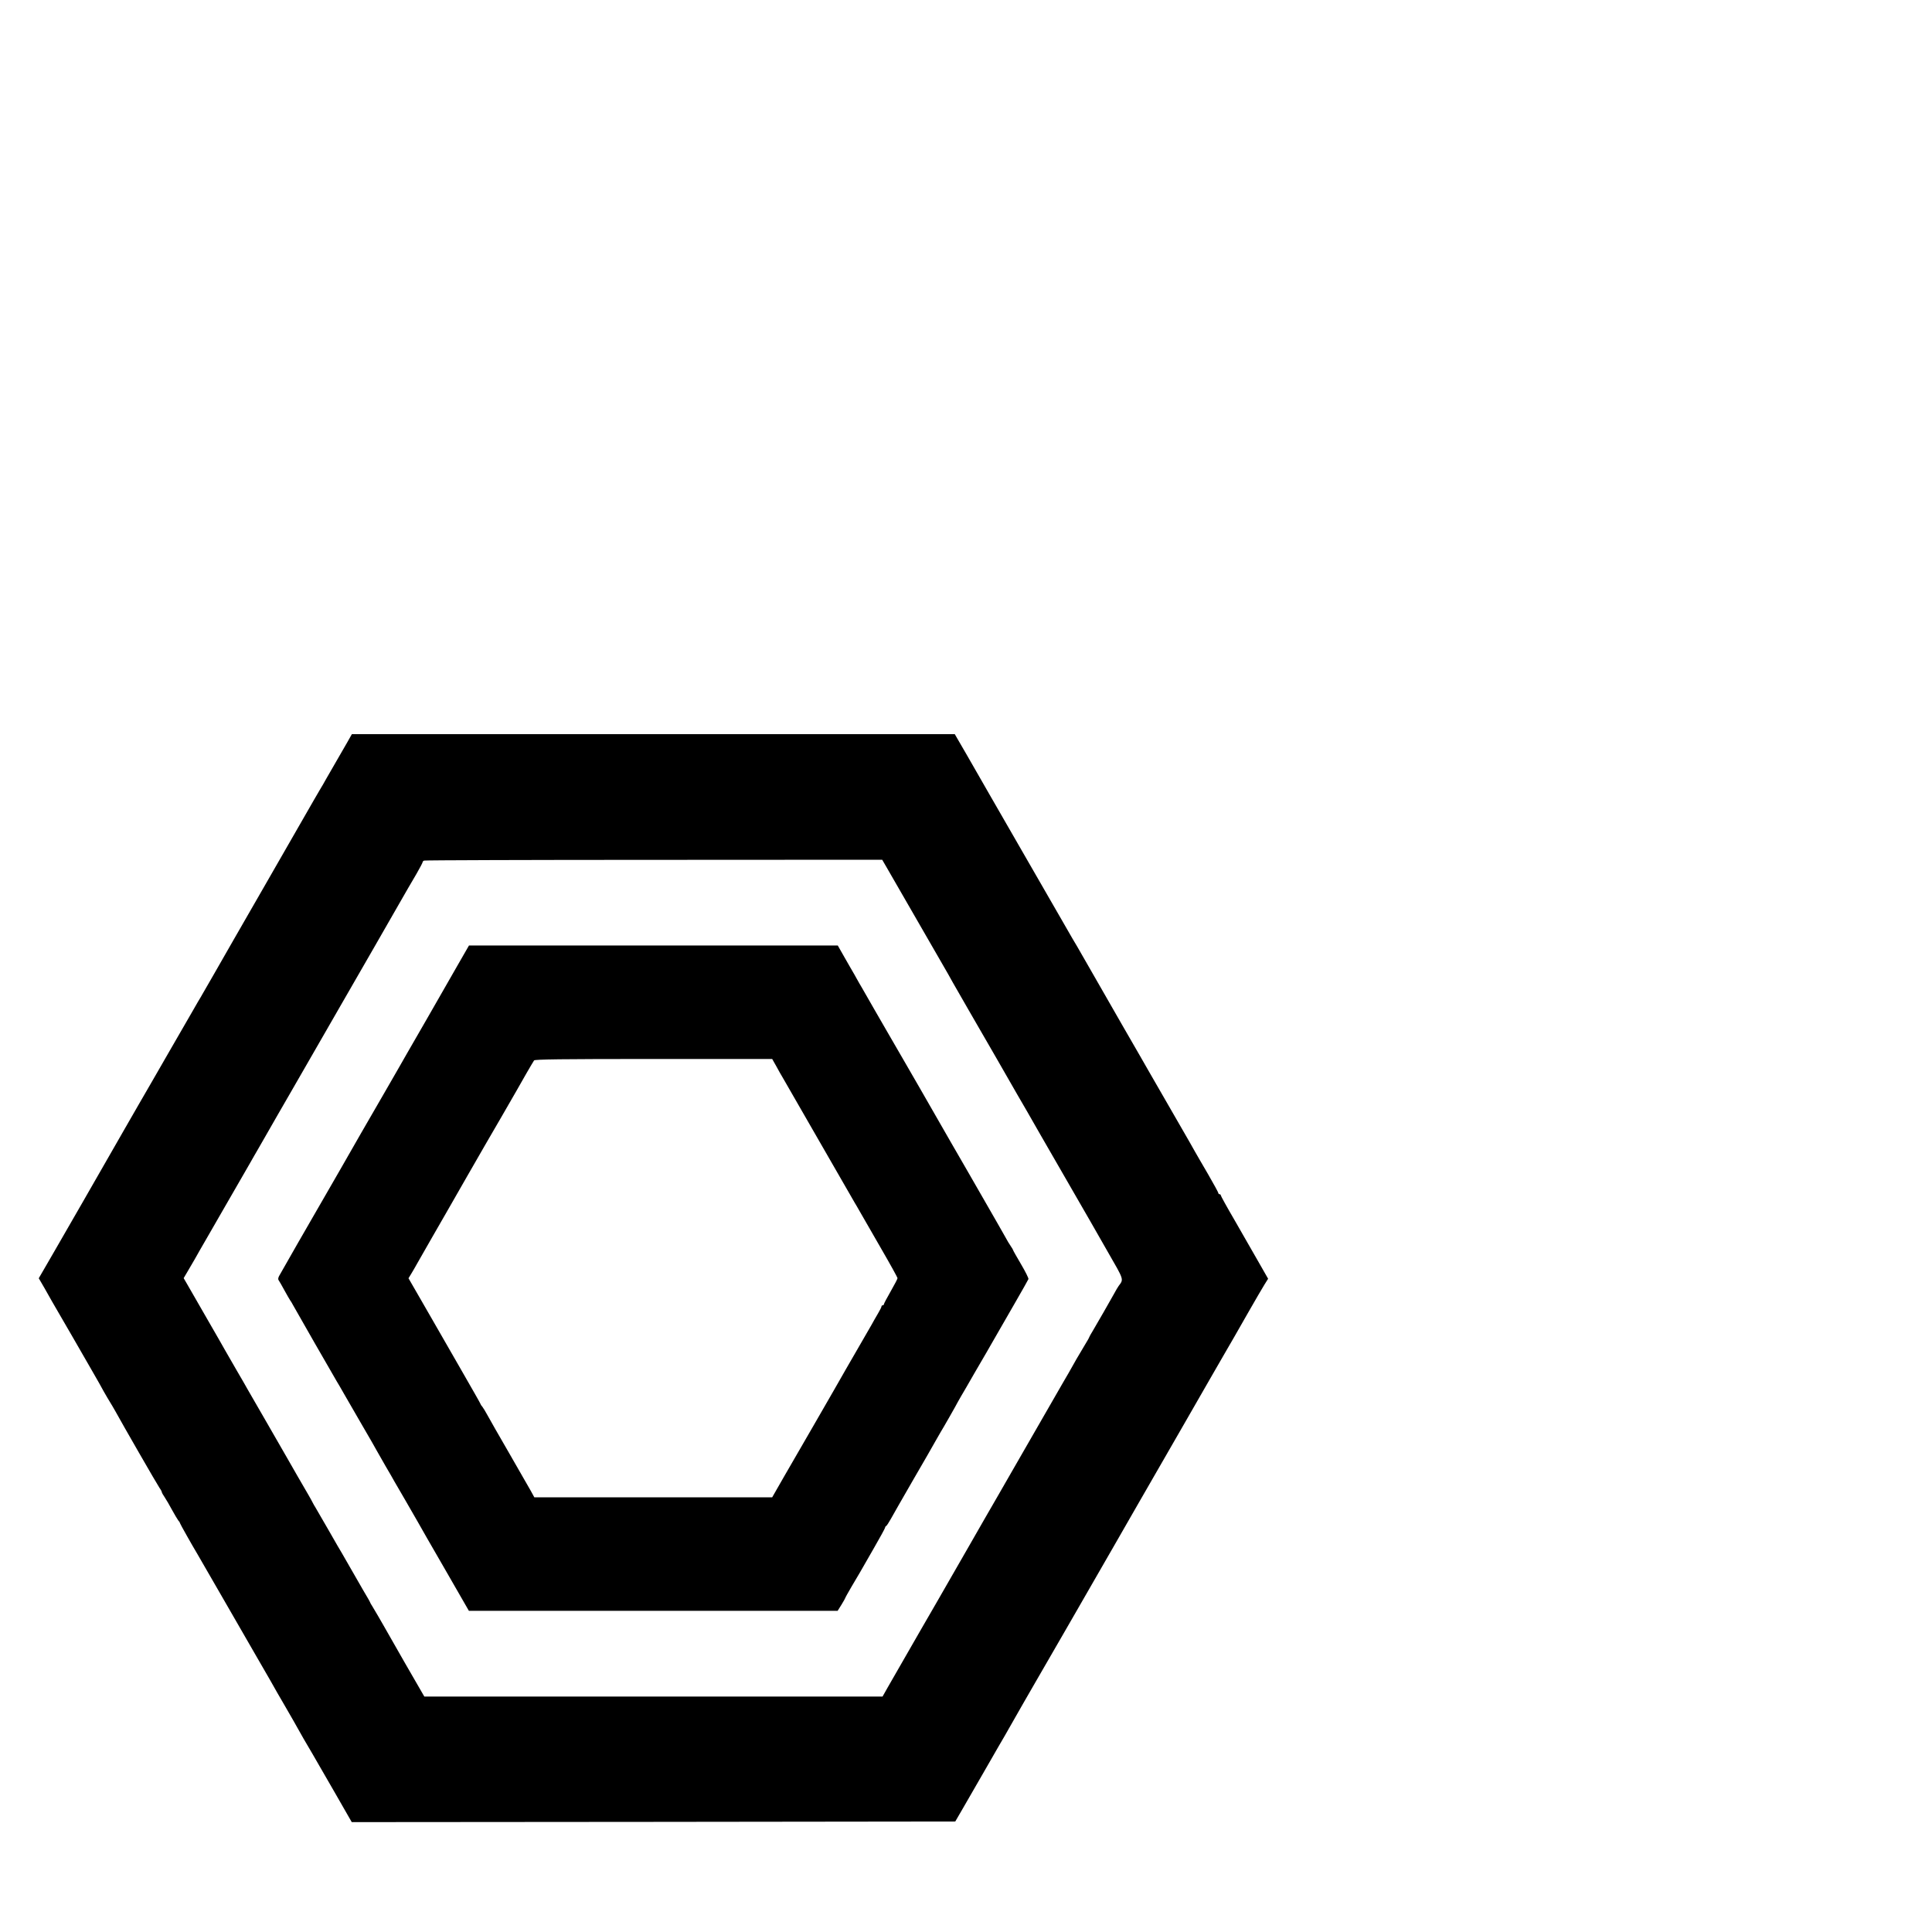
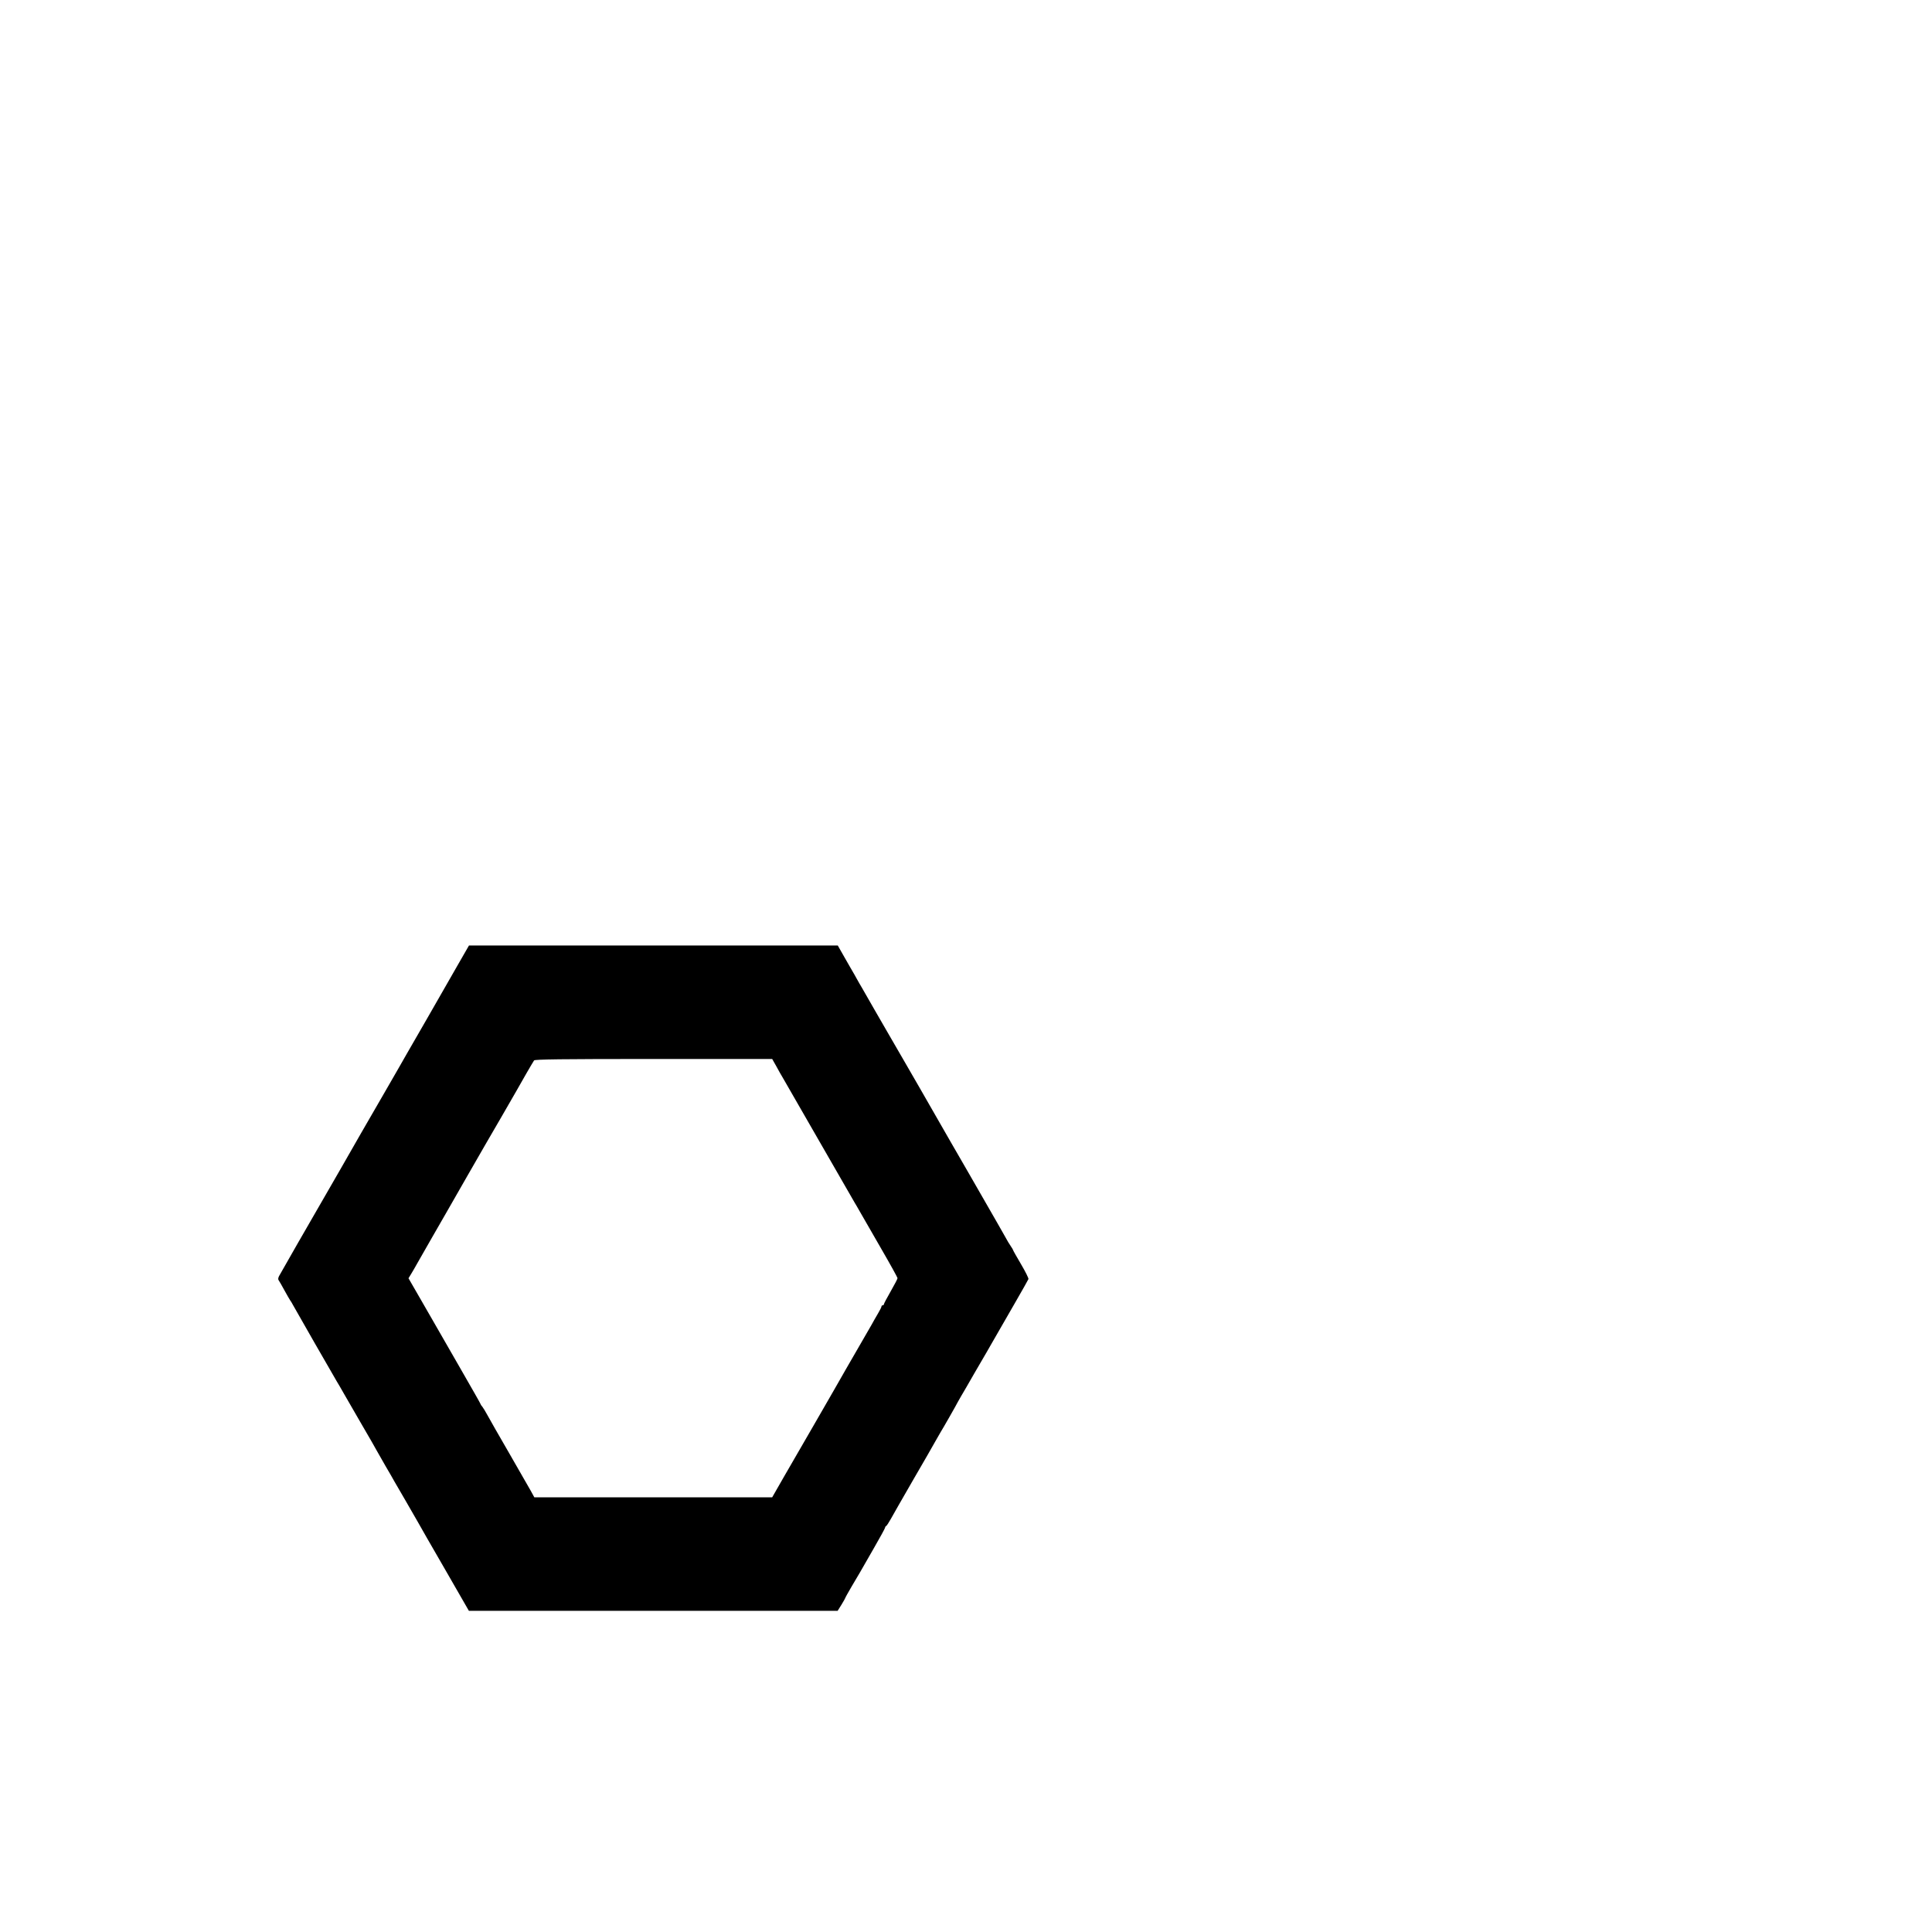
<svg xmlns="http://www.w3.org/2000/svg" version="1.0" width="16pt" height="16pt" viewBox="0 0 16 16" preserveAspectRatio="xMidYMid meet">
  <g transform="translate(0,16) scale(0.001,-0.001)" fill="#000000" stroke="none">
-     <path d="M2879 9858 c-20 -35 -62 -108 -94 -163 -32 -55 -69 -120 -83 -144 -14 -25 -38 -68 -55 -95 -16 -28 -39 -67 -50 -86 -19 -34 -230 -401 -422 -735 -245 -425 -294 -512 -396 -690 -60 -104 -113 -197 -118 -205 -6 -8 -34 -58 -64 -110 -30 -52 -121 -210 -202 -350 -81 -140 -190 -331 -244 -423 -53 -92 -104 -182 -115 -200 -10 -18 -167 -291 -348 -607 -182 -316 -339 -589 -349 -605 l-18 -31 46 -79 c25 -44 54 -96 65 -115 11 -19 88 -152 171 -295 82 -143 158 -275 168 -292 45 -78 58 -101 89 -158 19 -33 41 -71 50 -85 9 -14 30 -50 47 -80 55 -101 345 -605 364 -632 11 -15 19 -31 19 -35 0 -5 11 -24 24 -43 13 -19 40 -66 61 -105 21 -38 44 -77 51 -86 8 -8 14 -18 14 -22 0 -5 109 -198 139 -247 5 -8 86 -148 179 -310 93 -162 236 -410 317 -550 81 -140 159 -275 172 -300 14 -25 42 -72 61 -105 19 -33 52 -89 72 -125 79 -141 95 -169 155 -270 34 -58 121 -210 195 -338 l133 -232 2499 2 2499 3 61 105 c33 58 122 211 196 340 74 129 143 249 153 265 10 17 26 46 37 65 23 42 199 348 212 370 5 8 63 110 130 225 67 116 125 217 130 225 5 8 58 101 118 205 60 105 187 325 282 490 95 165 184 320 198 345 30 53 66 115 357 620 122 212 233 405 247 430 14 25 58 101 98 170 40 69 81 140 92 159 10 18 64 113 120 210 55 97 114 197 130 223 l30 48 -84 147 c-47 82 -135 235 -196 342 -62 106 -112 197 -112 202 0 5 -4 9 -10 9 -5 0 -10 4 -10 9 0 6 -39 76 -86 158 -48 81 -96 166 -109 188 -12 22 -66 117 -120 210 -109 190 -239 414 -265 460 -9 17 -104 181 -210 365 -106 184 -242 421 -301 525 -60 105 -113 197 -119 205 -5 8 -26 44 -46 80 -76 132 -569 989 -642 1115 -42 72 -80 139 -86 150 -6 11 -53 93 -105 183 l-94 162 -2497 0 -2496 0 -35 -62z m4463 -1040 c60 -105 490 -851 510 -885 10 -18 28 -50 39 -70 12 -21 70 -121 128 -223 59 -102 163 -282 231 -400 67 -118 146 -255 175 -305 29 -49 115 -198 190 -330 76 -132 197 -341 268 -465 71 -124 137 -238 147 -255 9 -16 74 -130 144 -252 137 -238 133 -225 90 -283 -6 -8 -25 -40 -41 -70 -36 -65 -127 -223 -171 -298 -18 -29 -32 -55 -32 -57 0 -3 -17 -33 -38 -67 -21 -35 -51 -85 -67 -113 -41 -74 -94 -166 -115 -201 -28 -49 -399 -693 -428 -744 -14 -25 -64 -112 -112 -195 -48 -82 -151 -262 -230 -400 -206 -359 -389 -677 -403 -700 -25 -44 -233 -405 -274 -477 l-44 -78 -1898 0 -1897 0 -160 277 c-87 153 -164 287 -170 298 -20 36 -86 149 -102 175 -9 14 -17 27 -17 30 0 3 -26 48 -57 100 -30 52 -81 140 -112 195 -32 55 -61 107 -66 115 -6 8 -55 94 -110 190 -55 96 -105 182 -110 190 -6 8 -14 24 -20 35 -5 11 -22 41 -37 67 -32 54 -143 247 -189 328 -17 30 -91 159 -164 285 -73 127 -141 244 -150 260 -9 17 -50 88 -91 158 -41 70 -83 144 -95 165 -11 20 -80 141 -153 267 -73 127 -146 253 -161 280 l-29 50 33 56 c18 30 45 76 59 101 14 26 60 106 103 180 42 73 89 154 103 179 14 25 82 143 151 262 69 120 130 225 135 235 6 9 48 84 95 165 47 81 94 165 106 185 11 20 81 141 154 267 73 127 176 306 229 398 53 92 104 182 115 200 31 53 552 959 573 997 11 19 44 75 72 123 28 49 51 92 51 97 0 5 6 11 13 13 6 3 863 6 1902 6 l1891 1 36 -62z" />
    <path d="M3788 8003 c-53 -93 -164 -287 -248 -433 -84 -146 -162 -282 -174 -302 -12 -21 -95 -167 -186 -324 -91 -157 -176 -305 -189 -327 -13 -23 -90 -157 -170 -297 -273 -472 -498 -865 -510 -888 -8 -15 -9 -28 -3 -35 5 -7 26 -43 47 -82 21 -38 42 -75 47 -82 5 -7 18 -27 27 -45 17 -32 342 -599 360 -628 6 -8 34 -58 64 -110 30 -52 87 -151 127 -220 108 -186 111 -191 138 -240 14 -25 48 -85 77 -135 29 -49 62 -106 72 -125 11 -20 53 -92 93 -160 40 -69 84 -146 99 -172 14 -26 115 -202 225 -392 l199 -346 1527 0 1527 0 32 51 c17 28 31 53 31 55 0 3 23 44 51 92 29 48 61 103 72 122 11 19 62 108 113 197 52 90 94 167 94 172 0 5 4 11 8 13 5 1 22 28 39 58 16 30 99 174 183 320 85 146 169 292 187 325 19 33 38 67 43 75 15 23 136 235 143 251 4 8 17 30 28 49 12 19 61 105 110 190 49 85 94 162 99 170 5 8 24 42 43 75 38 67 31 55 187 325 62 107 114 200 117 207 3 6 -25 62 -61 123 -36 61 -66 114 -66 117 0 3 -8 17 -18 31 -11 15 -33 52 -49 82 -17 30 -90 159 -163 285 -73 127 -202 352 -288 500 -227 397 -252 438 -261 455 -5 8 -64 110 -130 225 -67 116 -128 221 -136 235 -8 14 -54 93 -101 175 -48 83 -95 166 -106 185 -12 19 -30 52 -42 73 -11 21 -26 46 -31 55 -6 9 -36 63 -69 120 l-58 102 -1527 0 -1527 0 -96 -167z m2642 -835 c19 -35 39 -71 45 -80 5 -9 17 -29 26 -45 8 -15 58 -102 111 -193 53 -91 104 -181 115 -200 27 -48 326 -567 351 -610 12 -19 27 -46 35 -60 19 -34 35 -62 187 -325 73 -126 133 -235 133 -240 0 -6 -25 -54 -56 -108 -31 -54 -57 -103 -57 -108 0 -5 -4 -9 -10 -9 -5 0 -10 -4 -10 -10 0 -5 -13 -31 -29 -58 -15 -26 -40 -68 -53 -93 -40 -69 -128 -222 -213 -369 -43 -74 -88 -153 -100 -175 -13 -22 -88 -152 -167 -290 -79 -137 -189 -328 -244 -422 l-99 -173 -985 0 -985 0 -29 53 c-16 28 -97 169 -179 312 -83 143 -164 285 -180 315 -16 30 -36 62 -43 71 -8 8 -14 18 -14 21 0 3 -73 131 -161 284 -89 154 -174 302 -189 329 -16 28 -77 135 -138 240 l-109 189 22 36 c12 19 35 60 52 90 17 30 71 125 120 210 49 85 101 175 115 200 43 75 317 554 327 570 5 8 65 111 133 229 134 232 129 224 207 361 30 52 59 101 64 108 7 9 218 12 991 12 l981 0 35 -62z" />
  </g>
</svg>